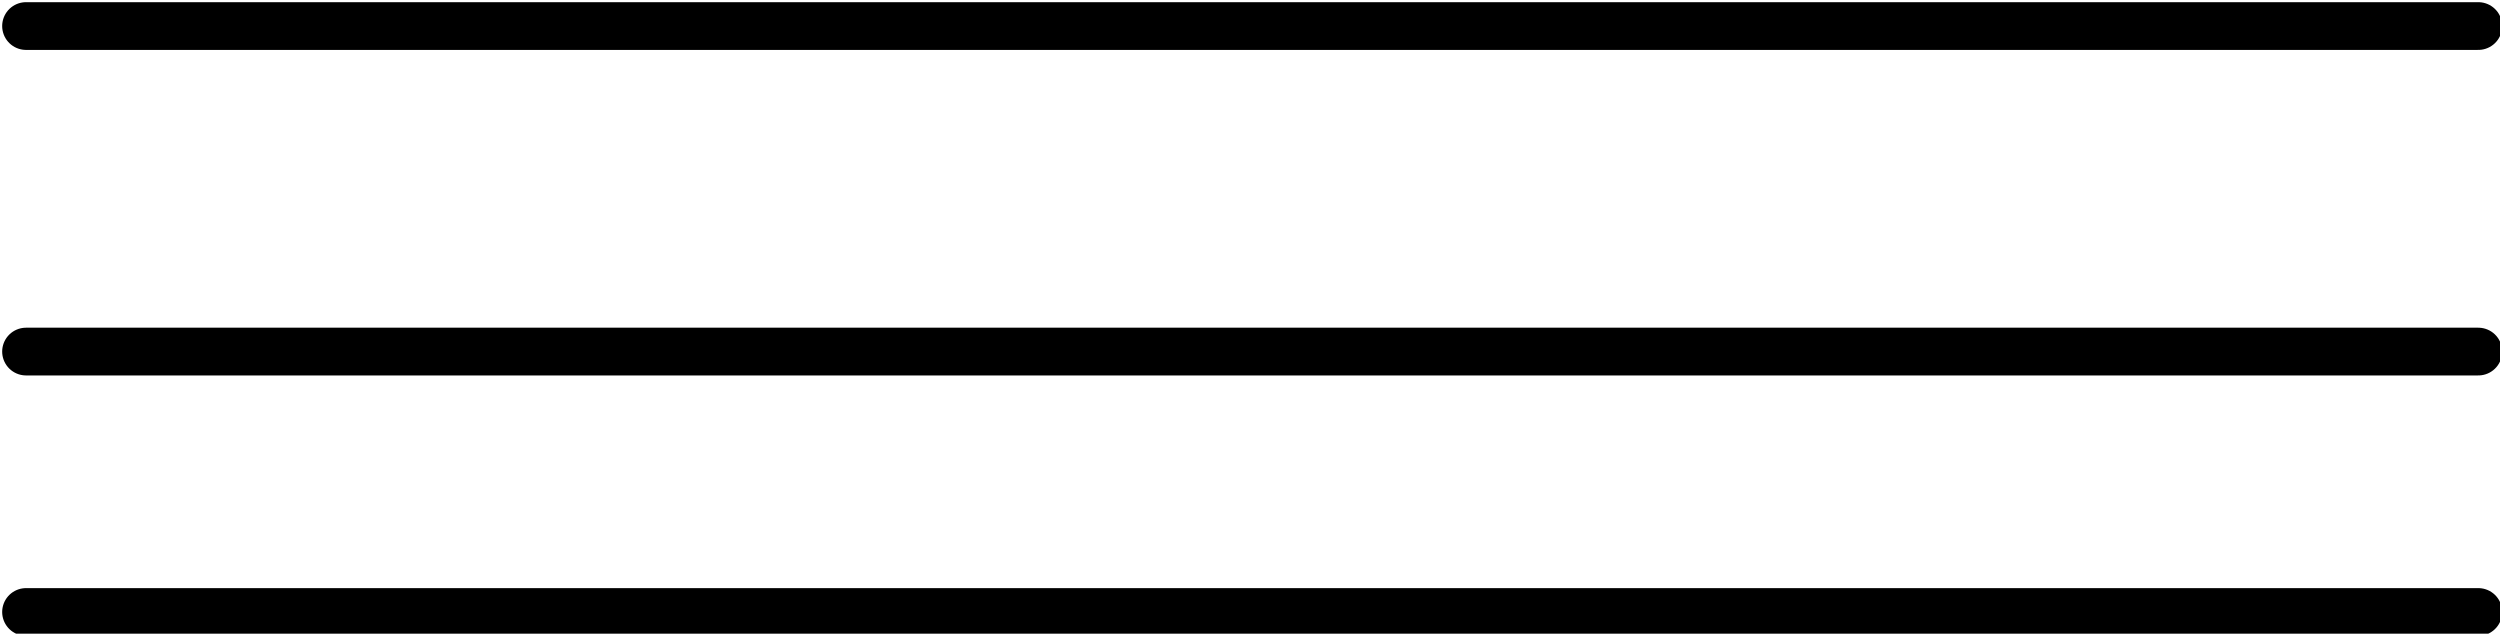
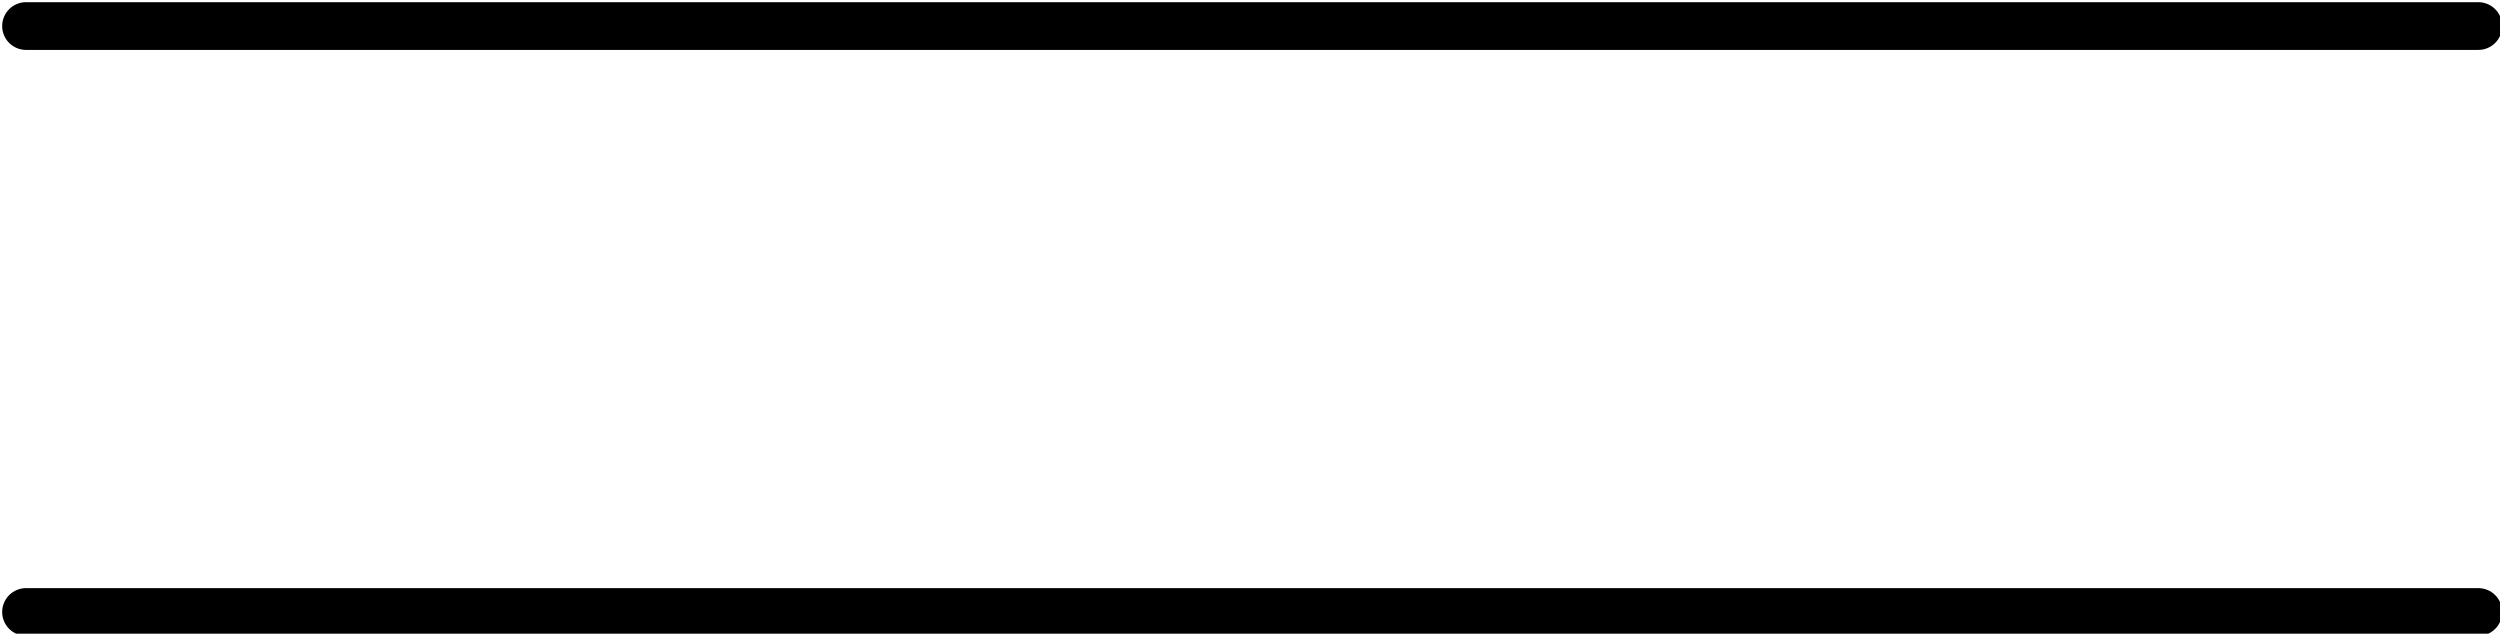
<svg xmlns="http://www.w3.org/2000/svg" width="76.8" height="19.467" fill-rule="evenodd" stroke-linecap="round" preserveAspectRatio="none" viewBox="0 0 1152 292">
-   <path fill="none" d="M12 282h1130M12 162h1130M12 12h1130" style="stroke:#000;stroke-width:22;stroke-linejoin:round" />
+   <path fill="none" d="M12 282h1130M12 162M12 12h1130" style="stroke:#000;stroke-width:22;stroke-linejoin:round" />
</svg>